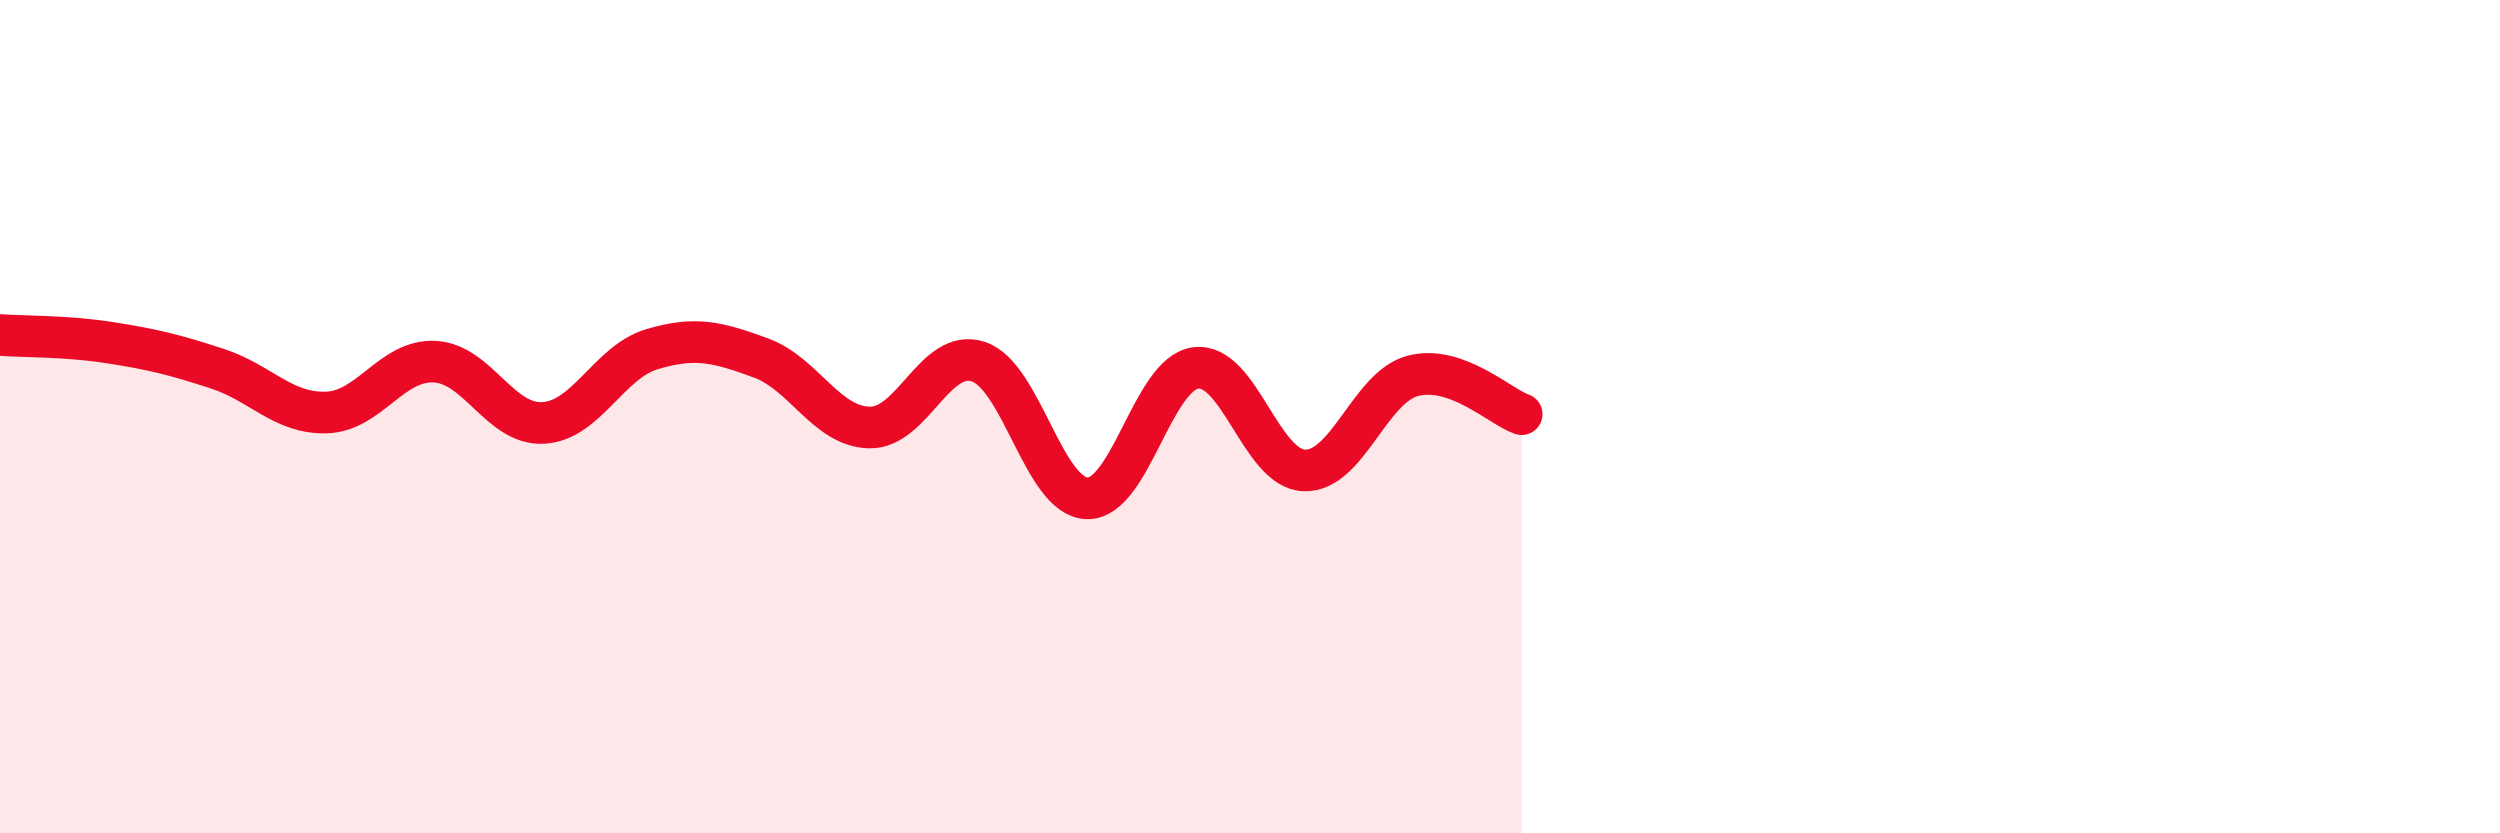
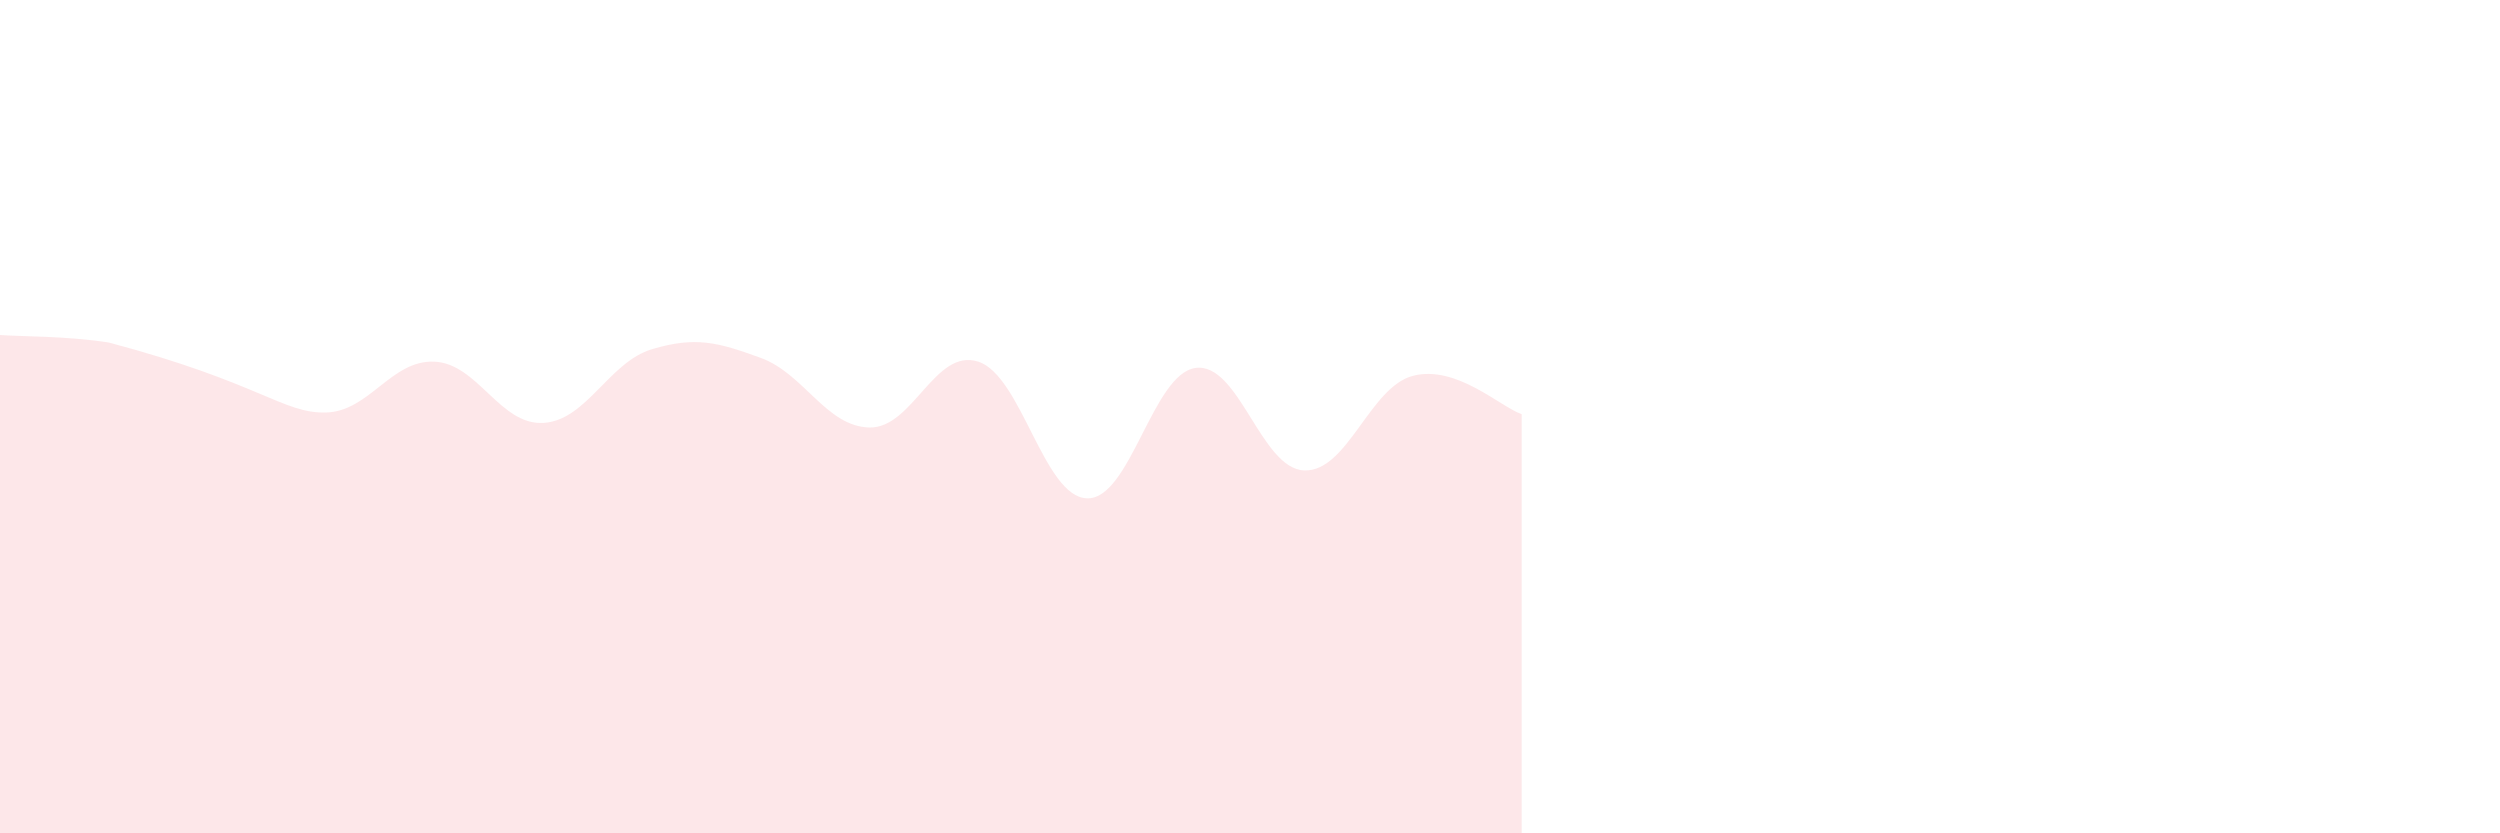
<svg xmlns="http://www.w3.org/2000/svg" width="60" height="20" viewBox="0 0 60 20">
-   <path d="M 0,8.04 C 0.52,8.08 1.57,8.06 2.61,8.22 C 3.65,8.38 4.18,8.51 5.22,8.85 C 6.26,9.19 6.79,9.93 7.83,9.9 C 8.87,9.87 9.39,8.63 10.43,8.68 C 11.47,8.73 12,10.21 13.04,10.15 C 14.08,10.09 14.61,8.69 15.65,8.38 C 16.69,8.07 17.22,8.21 18.26,8.59 C 19.3,8.97 19.83,10.24 20.87,10.26 C 21.91,10.28 22.44,8.34 23.48,8.68 C 24.52,9.02 25.05,11.93 26.09,11.96 C 27.13,11.99 27.66,8.96 28.7,8.83 C 29.74,8.7 30.26,11.25 31.3,11.29 C 32.34,11.33 32.87,9.29 33.91,9.02 C 34.95,8.75 36,9.76 36.52,9.94L36.52 20L0 20Z" fill="#EB0A25" opacity="0.1" stroke-linecap="round" stroke-linejoin="round" />
-   <path d="M 0,8.04 C 0.52,8.08 1.57,8.06 2.61,8.22 C 3.65,8.38 4.18,8.51 5.22,8.85 C 6.26,9.19 6.79,9.93 7.83,9.9 C 8.87,9.87 9.39,8.63 10.43,8.68 C 11.47,8.73 12,10.21 13.04,10.15 C 14.08,10.09 14.61,8.69 15.65,8.38 C 16.69,8.07 17.22,8.21 18.26,8.59 C 19.3,8.97 19.83,10.24 20.87,10.26 C 21.91,10.28 22.44,8.34 23.48,8.68 C 24.52,9.02 25.05,11.93 26.09,11.96 C 27.13,11.99 27.66,8.96 28.7,8.83 C 29.74,8.7 30.26,11.25 31.3,11.29 C 32.34,11.33 32.87,9.29 33.91,9.02 C 34.95,8.75 36,9.76 36.52,9.94" stroke="#EB0A25" stroke-width="1" fill="none" stroke-linecap="round" stroke-linejoin="round" />
+   <path d="M 0,8.04 C 0.52,8.08 1.57,8.06 2.61,8.22 C 6.26,9.19 6.79,9.93 7.83,9.9 C 8.87,9.87 9.39,8.63 10.43,8.68 C 11.47,8.73 12,10.21 13.04,10.15 C 14.08,10.09 14.61,8.69 15.65,8.38 C 16.69,8.07 17.22,8.21 18.26,8.59 C 19.3,8.97 19.83,10.24 20.87,10.26 C 21.91,10.28 22.44,8.34 23.48,8.68 C 24.52,9.02 25.05,11.93 26.09,11.96 C 27.13,11.99 27.66,8.96 28.7,8.83 C 29.74,8.7 30.26,11.25 31.3,11.29 C 32.34,11.33 32.87,9.29 33.91,9.02 C 34.95,8.75 36,9.76 36.52,9.94L36.52 20L0 20Z" fill="#EB0A25" opacity="0.1" stroke-linecap="round" stroke-linejoin="round" />
</svg>